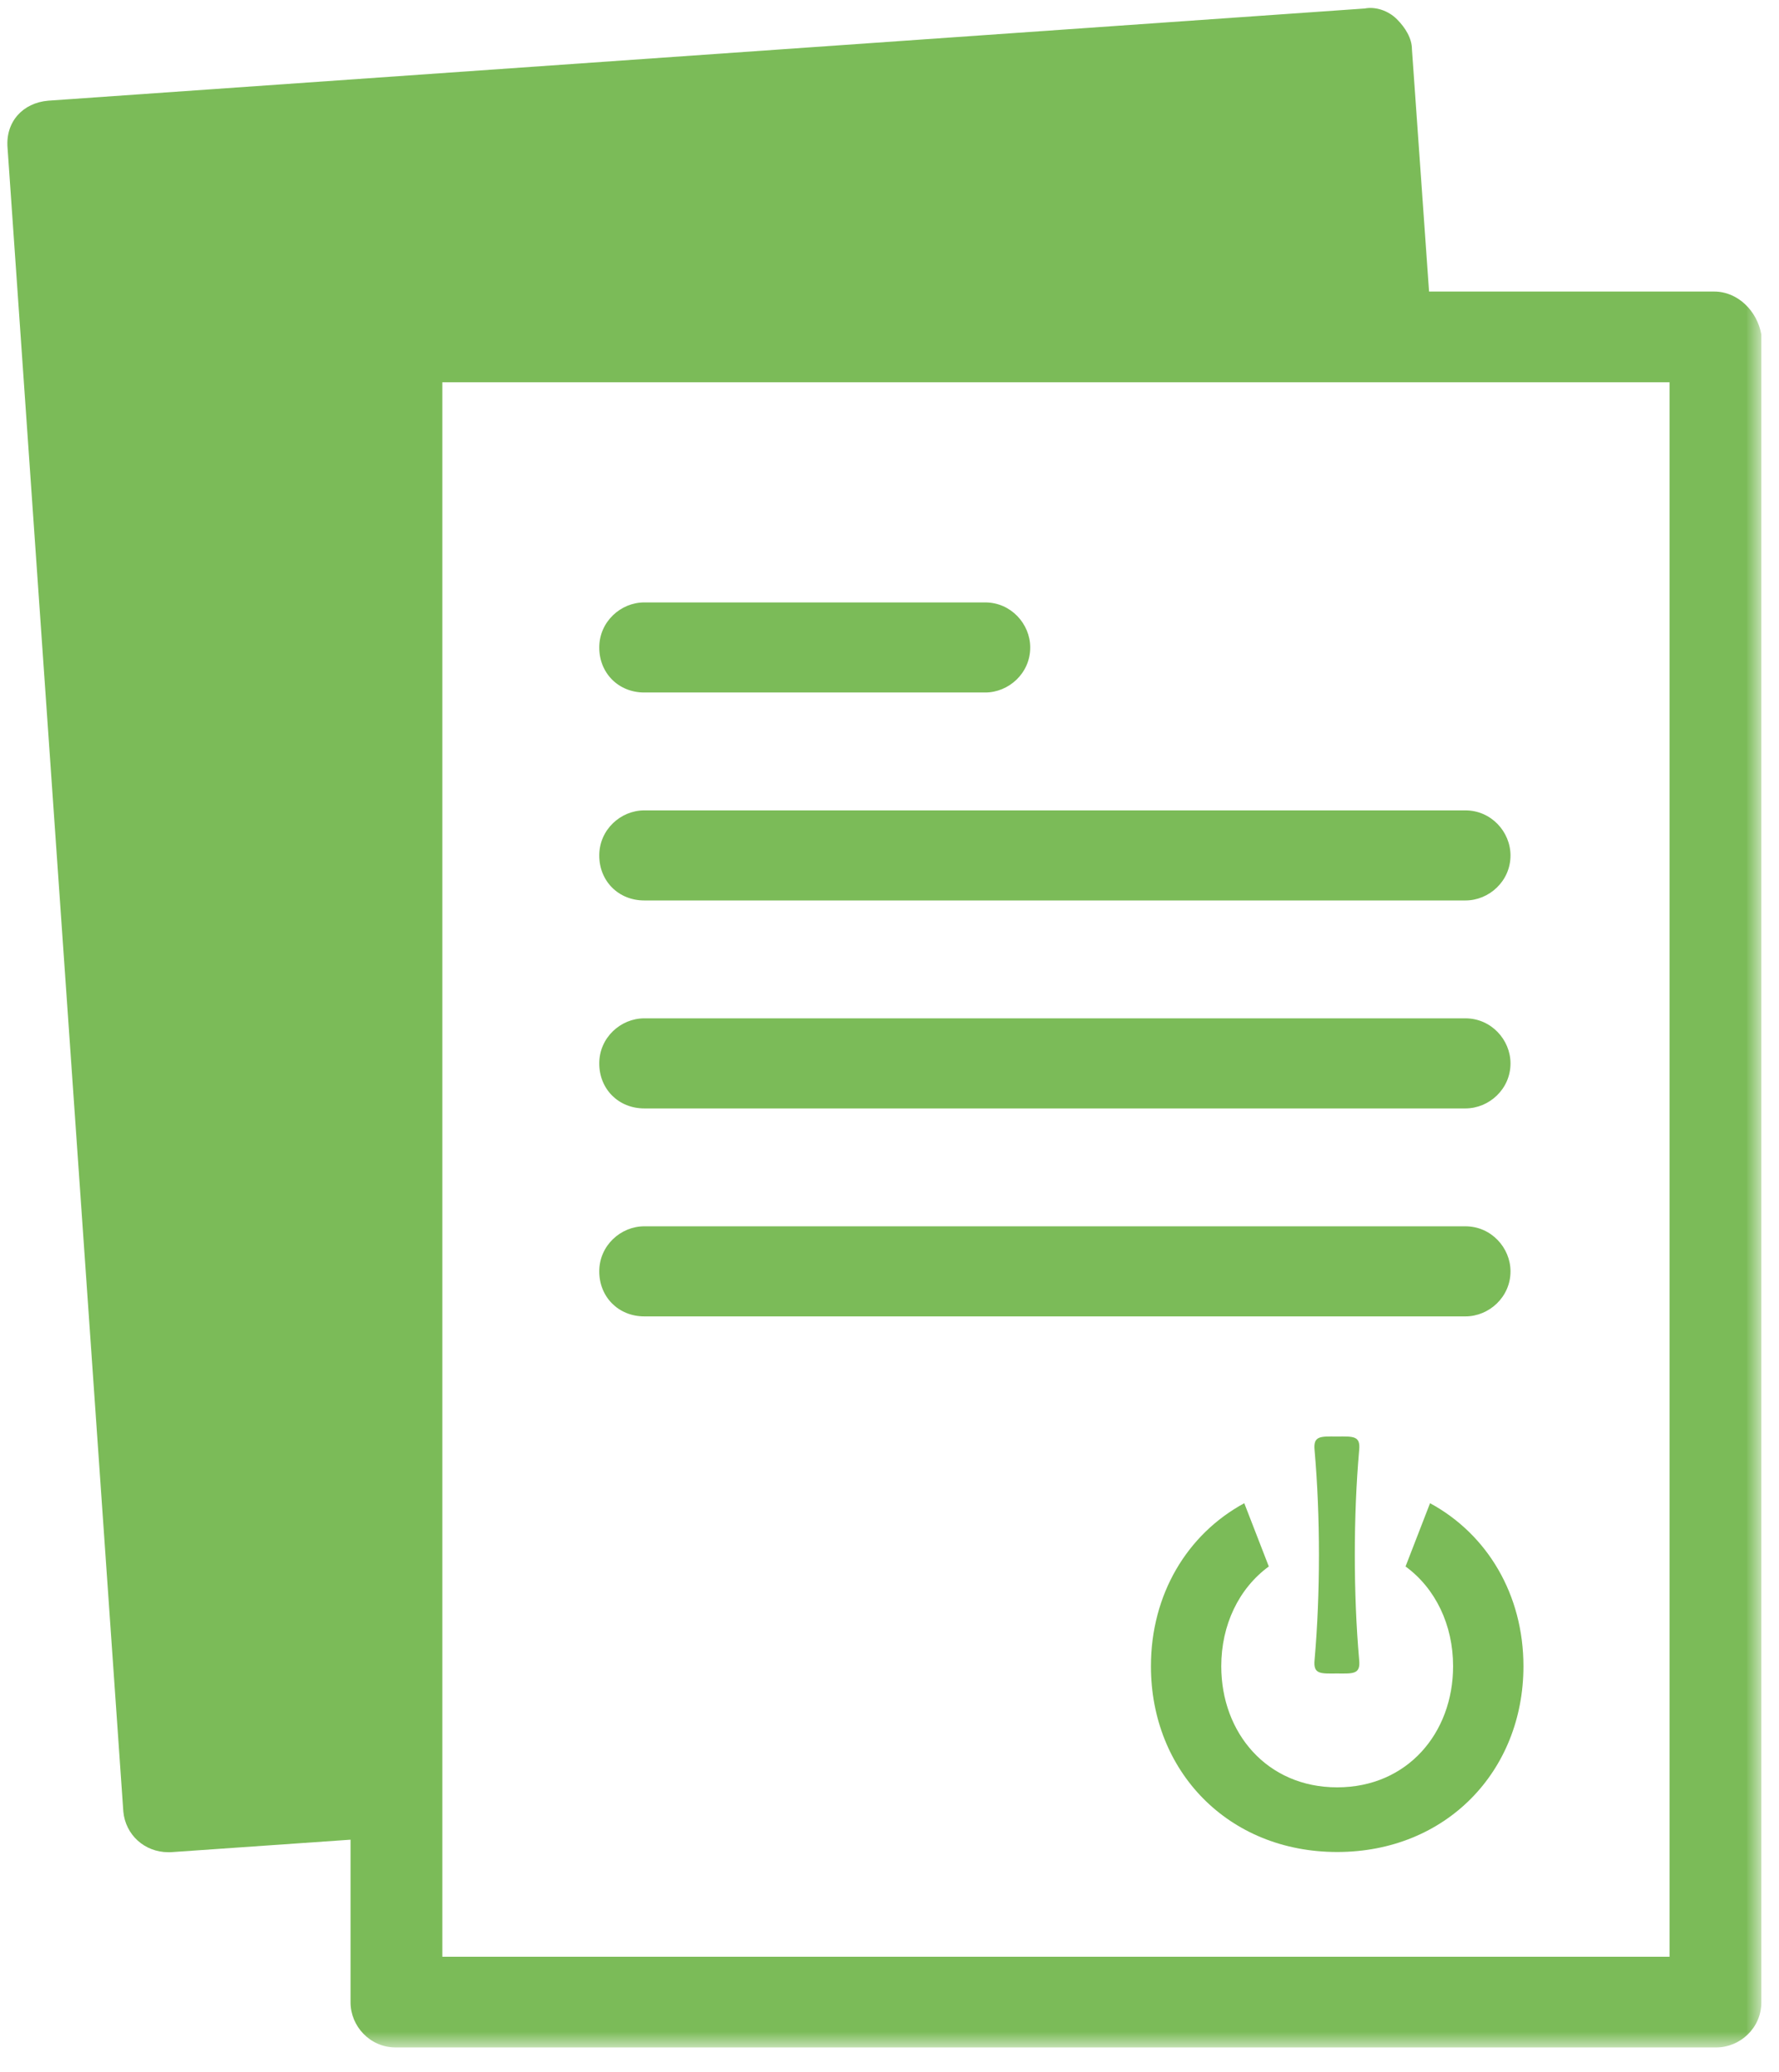
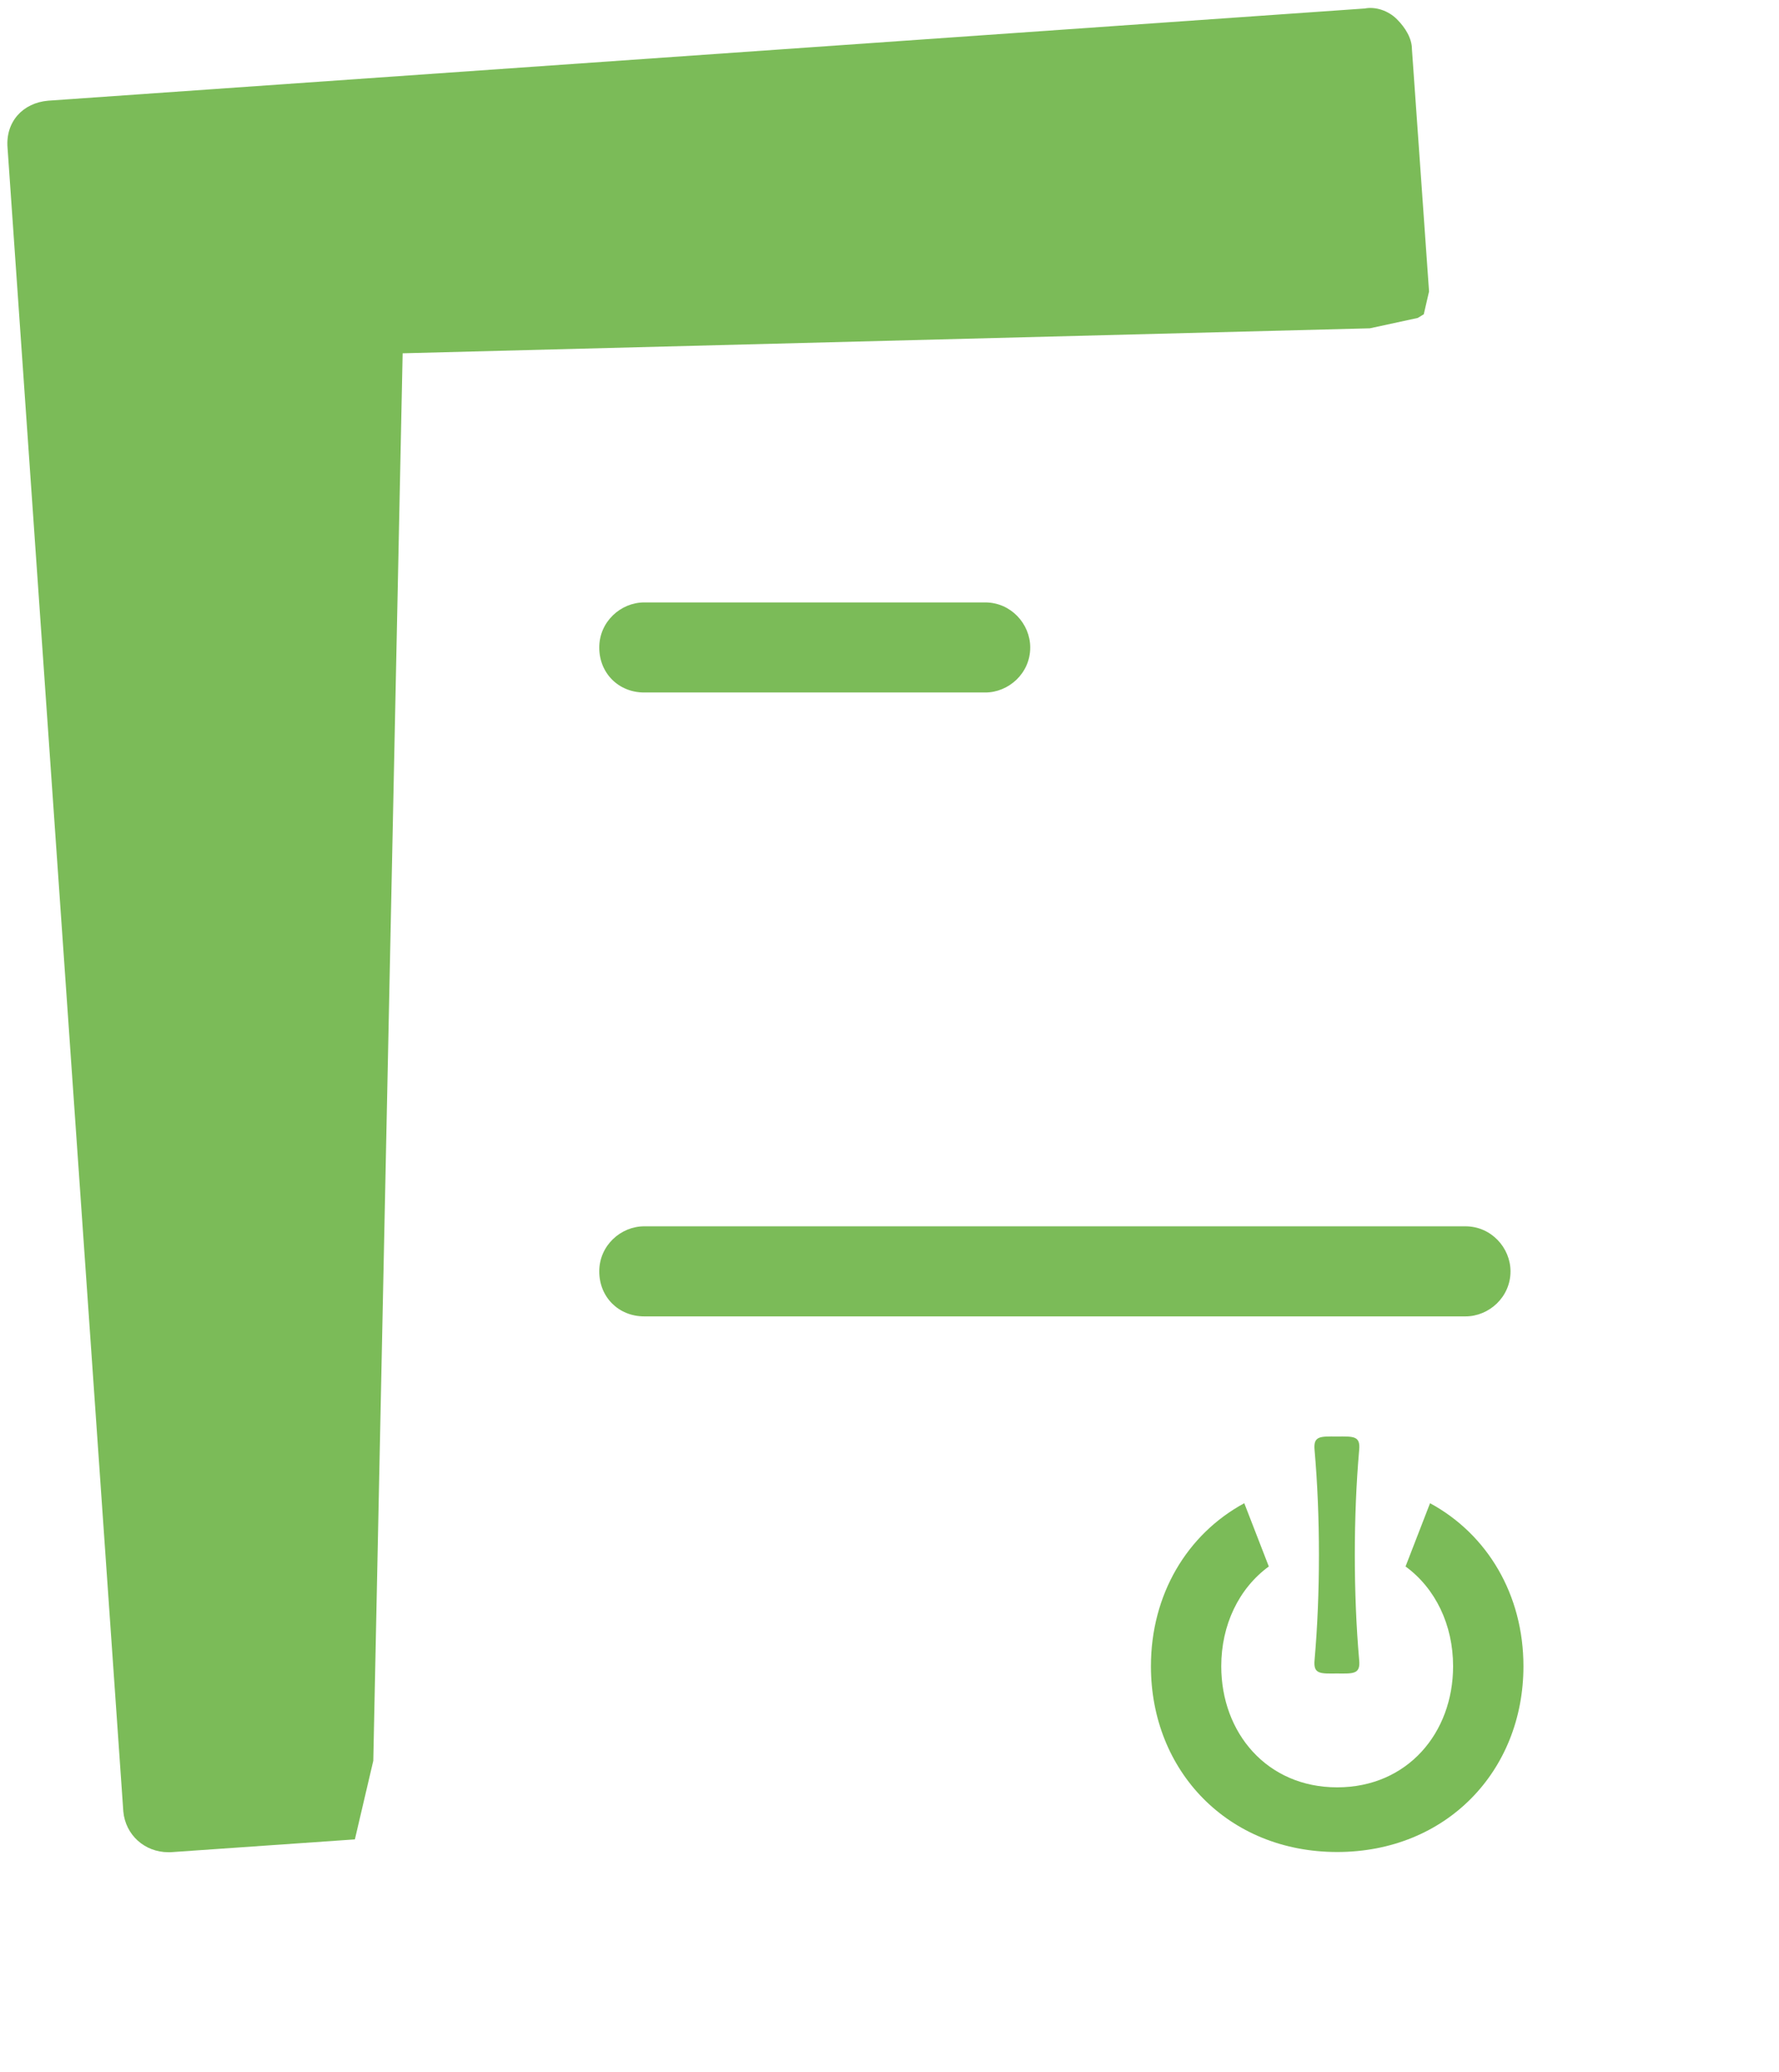
<svg xmlns="http://www.w3.org/2000/svg" xmlns:xlink="http://www.w3.org/1999/xlink" preserveAspectRatio="xMidYMid slice" width="170px" height="198px" viewBox="0 0 66 77">
  <title>icon-collecteur</title>
  <desc>Created with Sketch.</desc>
  <defs>
    <polygon id="path-1" points="0 76.091 65.072 76.091 65.072 0.419 0 0.419" />
  </defs>
  <g id="ecotrel---UI" stroke="none" stroke-width="1" fill="none" fill-rule="evenodd">
    <g id="ecotrel-layout-pro" transform="translate(-1067, -1526)">
      <g id="Devenir-collecteur-ou-prestataire" transform="translate(1060, 1524)">
        <g id="Group-18" transform="translate(7.273, 1.939)">
          <path d="M23.629,25.819 L36.277,25.819 C37.152,25.819 37.948,25.103 37.948,24.15 C37.948,23.274 37.232,22.477 36.277,22.477 L23.629,22.477 C22.754,22.477 21.959,23.194 21.959,24.15 C21.959,25.103 22.674,25.819 23.629,25.819" id="Fill-1" fill="#7BBB58" />
-           <path d="M23.629,33.535 L54.095,33.535 C54.97,33.535 55.766,32.819 55.766,31.866 C55.766,30.989 55.049,30.193 54.095,30.193 L23.629,30.193 C22.754,30.193 21.959,30.909 21.959,31.866 C21.959,32.819 22.674,33.535 23.629,33.535" id="Fill-3" fill="#7BBB58" />
-           <path d="M23.629,41.251 L54.095,41.251 C54.97,41.251 55.766,40.535 55.766,39.581 C55.766,38.705 55.049,37.909 54.095,37.909 L23.629,37.909 C22.754,37.909 21.959,38.625 21.959,39.581 C21.959,40.535 22.674,41.251 23.629,41.251" id="Fill-5" fill="#7BBB58" />
          <path d="M23.629,48.967 L54.095,48.967 C54.97,48.967 55.766,48.25 55.766,47.297 C55.766,46.421 55.049,45.625 54.095,45.625 L23.629,45.625 C22.754,45.625 21.959,46.341 21.959,47.297 C21.959,48.25 22.674,48.967 23.629,48.967" id="Fill-7" fill="#7BBB58" />
          <path d="M51.872,58.246 C52.985,59.059 53.636,60.417 53.636,61.947 C53.636,64.418 51.945,66.441 49.335,66.441 C46.727,66.441 45.035,64.418 45.035,61.947 C45.035,60.417 45.686,59.06 46.799,58.246 L45.889,55.899 C43.759,57.054 42.426,59.295 42.426,61.947 C42.426,65.84 45.29,68.84 49.335,68.84 C53.379,68.84 56.246,65.84 56.246,61.947 C56.246,59.295 54.911,57.054 52.781,55.899 L51.872,58.246 Z" id="Fill-9" fill="#7BBB58" />
          <path d="M49.326,53.424 C48.705,53.42 48.444,53.396 48.497,53.93 C48.713,56.375 48.713,59.267 48.497,61.714 C48.444,62.246 48.705,62.223 49.326,62.217 C49.944,62.223 50.205,62.246 50.151,61.714 C49.936,59.267 49.936,56.375 50.151,53.93 C50.205,53.396 49.944,53.42 49.326,53.424" id="Fill-11" fill="#7BBB58" />
          <g id="Group-15" transform="translate(0, 0.39)" fill="#7BBB58">
            <path d="M13.576,65.065 L14.665,12.844 L50.547,11.917 L52.322,11.533 L52.548,11.397 L52.744,10.55 L52.109,1.563 C52.109,1.163 51.869,0.766 51.551,0.448 C51.233,0.13 50.756,-0.028 50.358,0.051 L1.518,3.471 C0.563,3.551 -0.073,4.266 0.007,5.22 L4.302,66.946 C4.382,67.821 5.098,68.458 5.973,68.458 L6.052,68.458 L12.893,67.982 L13.576,65.065 Z" id="Fill-13" />
          </g>
          <mask id="mask-2" fill="white">
            <use xlink:href="#path-1" />
          </mask>
          <g id="Clip-17" />
-           <path d="M16.137,72.725 L61.666,72.725 L61.666,14.31 L16.137,14.31 L16.137,72.725 Z M63.323,10.943 L52.585,10.943 L49.242,10.943 L14.243,10.943 C13.368,10.943 12.732,11.581 12.732,12.534 L12.732,65.033 L12.732,68.375 L12.732,74.421 C12.732,75.296 13.448,76.091 14.402,76.091 L63.401,76.091 C64.276,76.091 65.072,75.375 65.072,74.421 L65.072,12.534 C64.914,11.659 64.198,10.943 63.323,10.943 L63.323,10.943 Z" id="Fill-16" fill="#7BBB58" mask="url(#mask-2)" />
        </g>
      </g>
    </g>
  </g>
</svg>